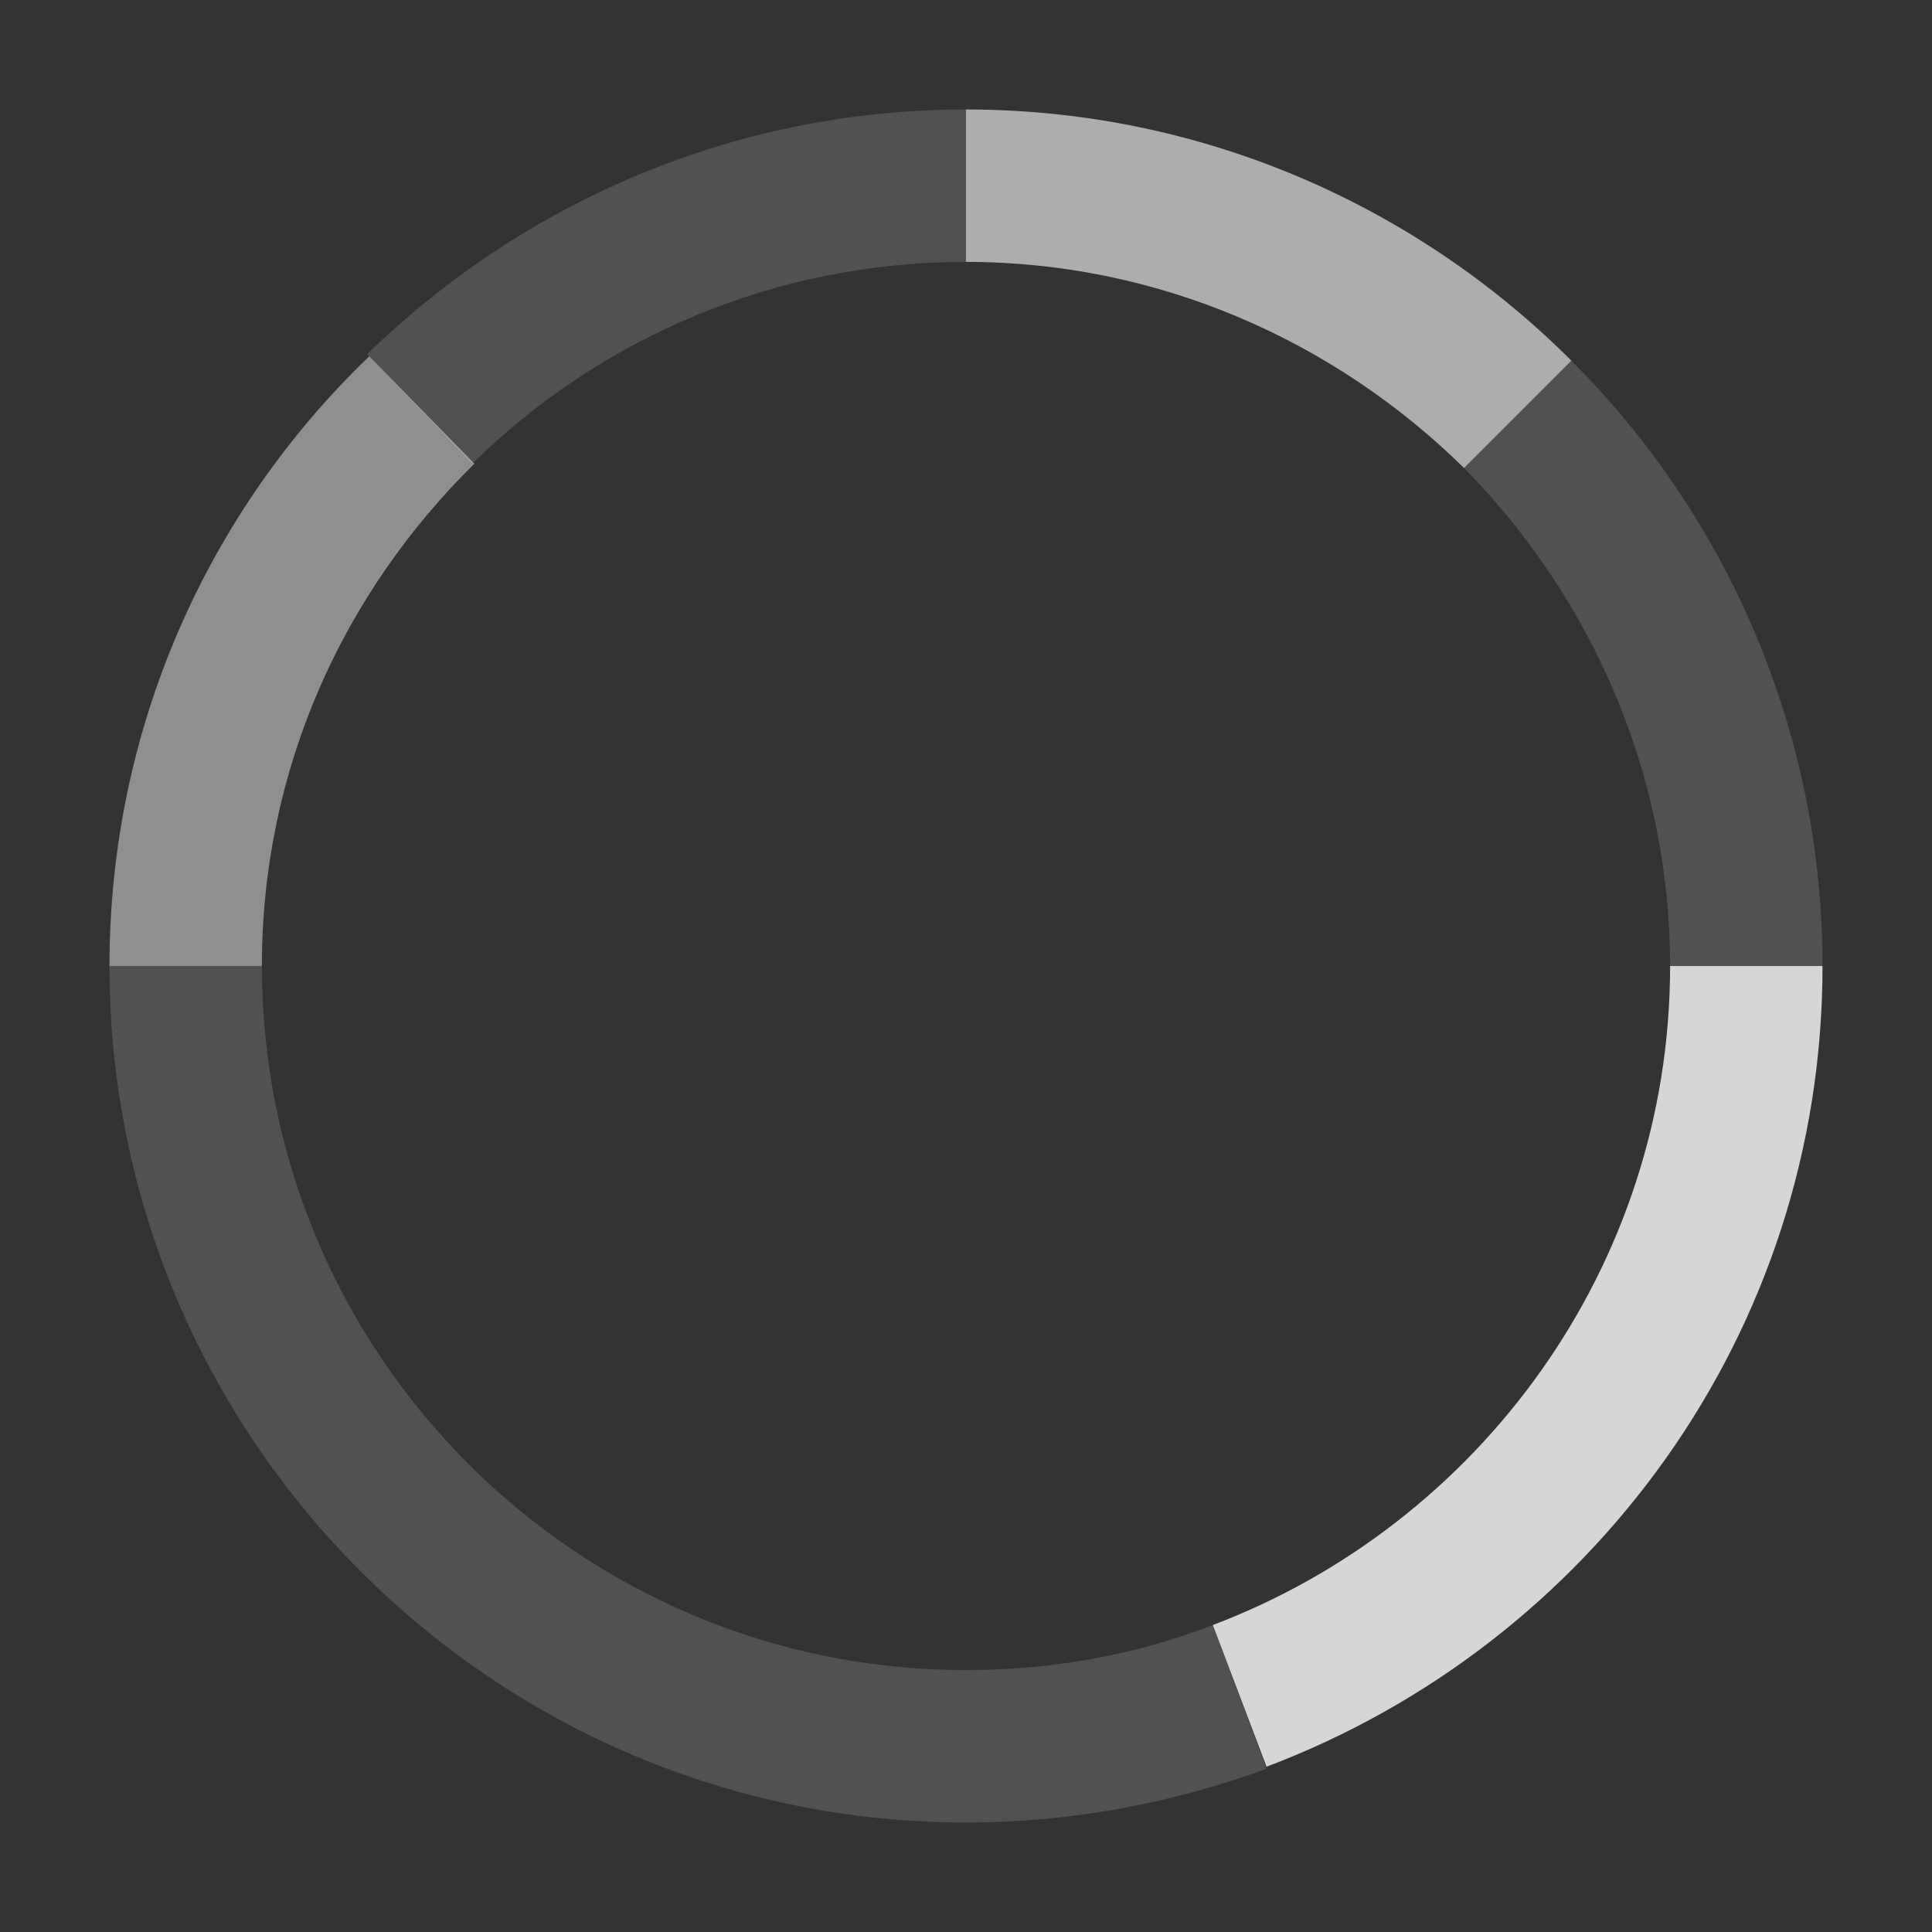
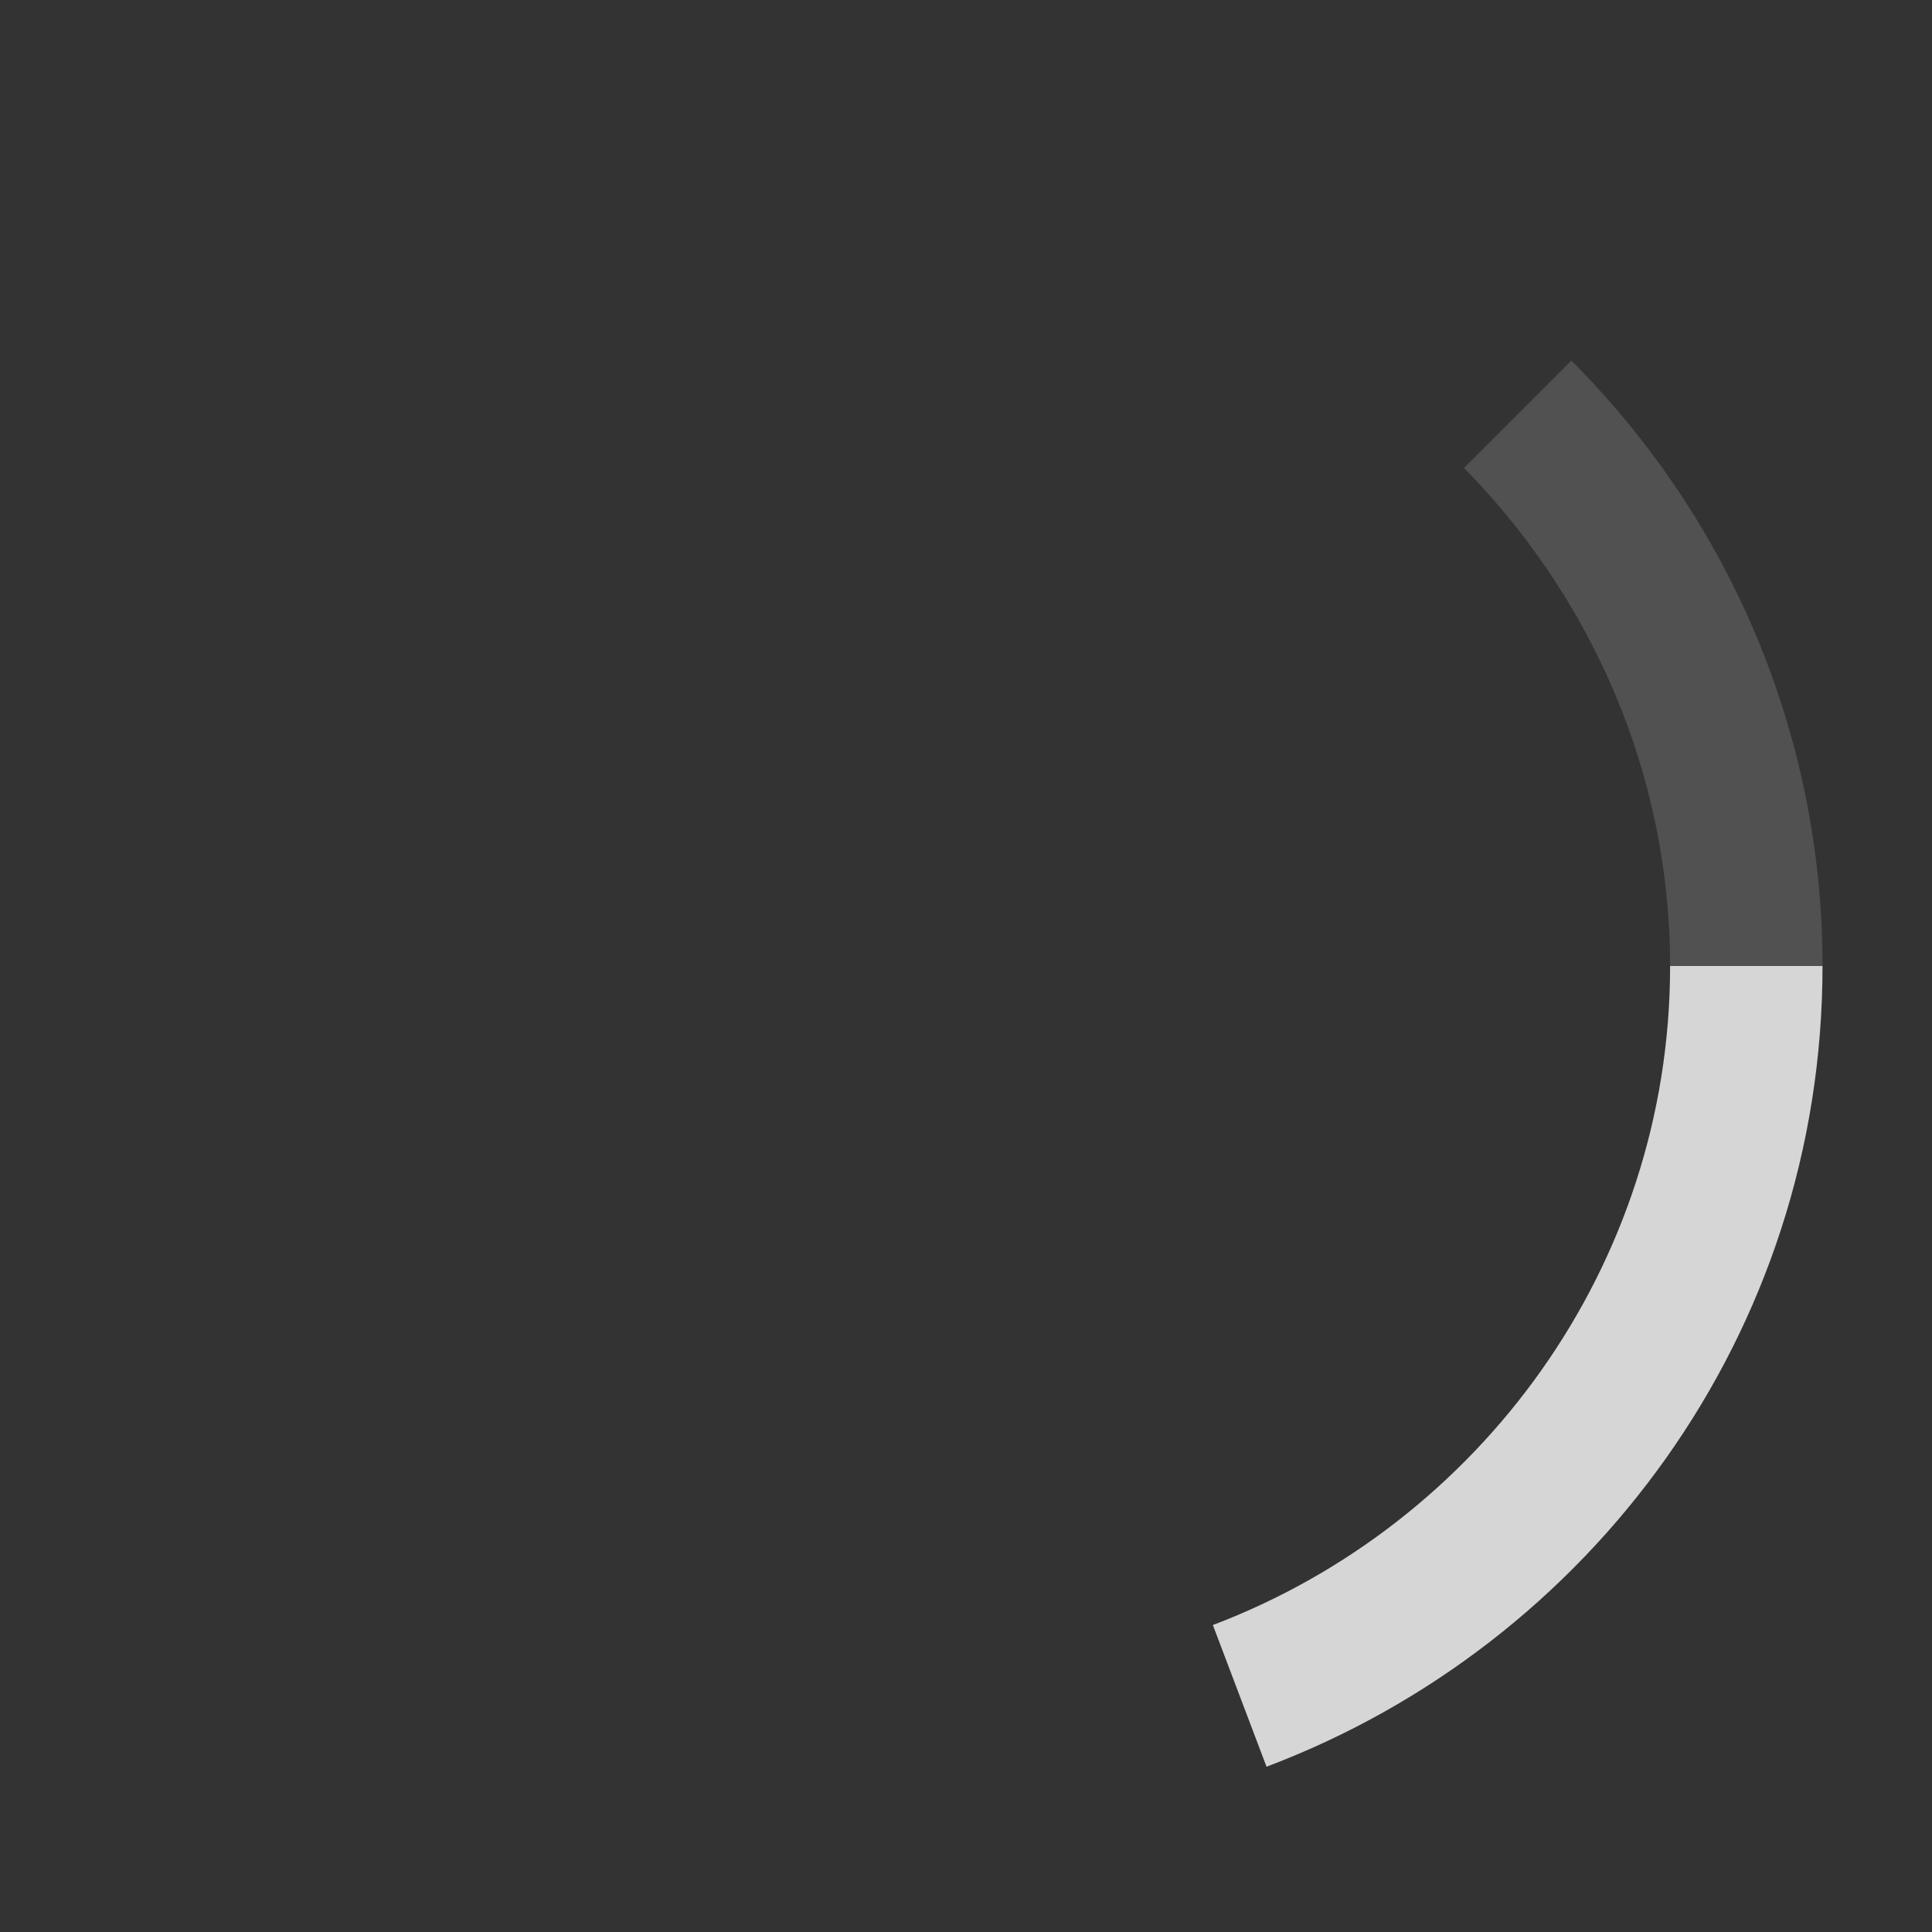
<svg xmlns="http://www.w3.org/2000/svg" version="1.1" id="圖層_1" x="0px" y="0px" viewBox="0 0 90 90" style="enable-background:new 0 0 90 90;" xml:space="preserve">
  <rect x="0" y="0" width="90" height="90" fill="#333333" stroke="none" />
  <style type="text/css">
	.st0{opacity:0.6;fill:#FFFFFF;}
	.st1{opacity:0.15;fill:#FFFFFF;}
	.st2{opacity:0.45;fill:#FFFFFF;}
	.st3{opacity:0.8;fill:#FFFFFF;}
</style>
  <g>
    <g>
-       <path class="st0" d="M45,5.1v7.1c9,0,17.2,3.7,23.2,9.6l5-5C66,9.6,56,5.1,45,5.1z" />
-       <path class="st1" d="M77.8,45h7.1v0c0-11-4.5-21-11.7-28.2l-5,5C74.1,27.8,77.8,36,77.8,45L77.8,45z" />
-       <path class="st1" d="M56.5,75.7c-3.6,1.4-7.5,2.1-11.5,2.1c-18.1,0-32.8-14.7-32.8-32.8H5.1C5.1,67,23,84.9,45,84.9    c4.9,0,9.6-0.9,14-2.5L56.5,75.7z" />
-       <path class="st1" d="M22,21.6c5.9-5.8,14-9.4,23-9.4h0V5.1h0c-10.9,0-20.7,4.4-27.9,11.4L22,21.6z" />
-       <path class="st2" d="M5.1,45L5.1,45l7.1,0v0c0-9.2,3.8-17.4,9.9-23.4l-4.9-5C9.7,23.8,5.1,33.9,5.1,45z" />
+       <path class="st1" d="M77.8,45h7.1v0c0-11-4.5-21-11.7-28.2l-5,5C74.1,27.8,77.8,36,77.8,45L77.8,45" />
      <path class="st3" d="M77.8,45c0,14-8.9,26-21.3,30.7l2.5,6.6C74.1,76.6,84.9,62.1,84.9,45H77.8z" />
    </g>
    <animateTransform attributeName="transform" type="rotate" from="0 45 45" to="360 45 45" begin="0s" dur="80s" repeatCount="indefinite" />
  </g>
</svg>